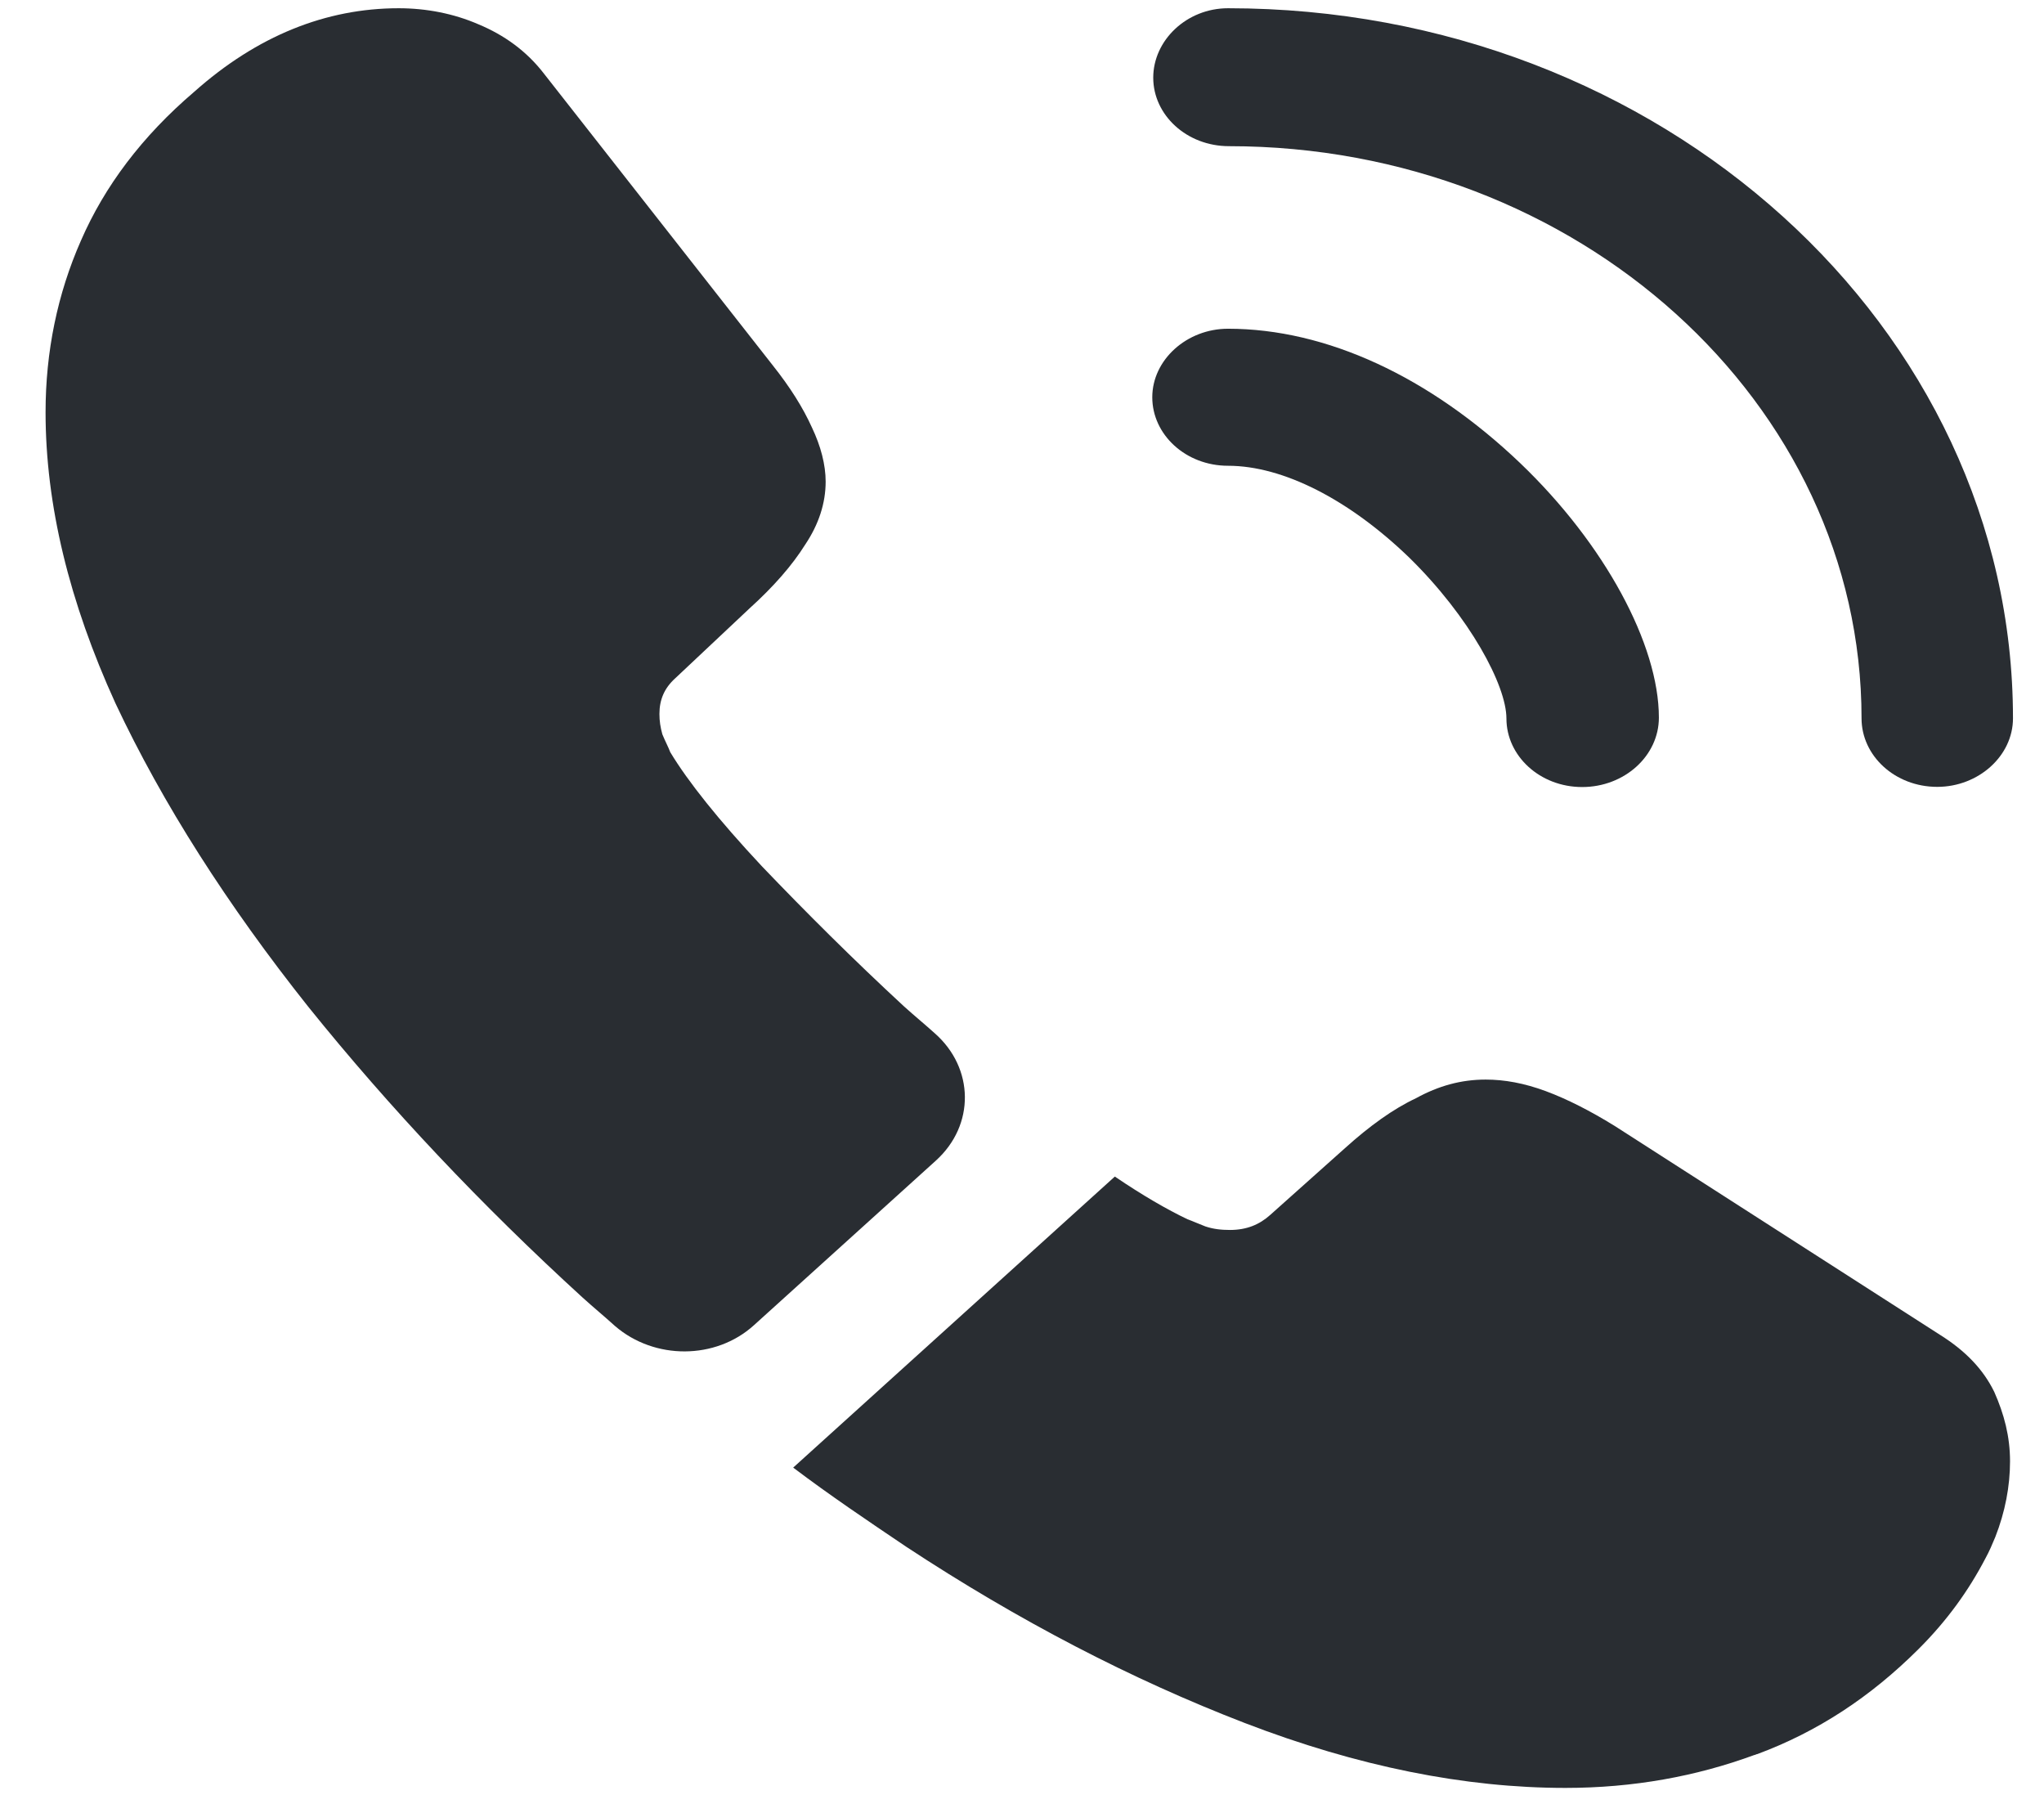
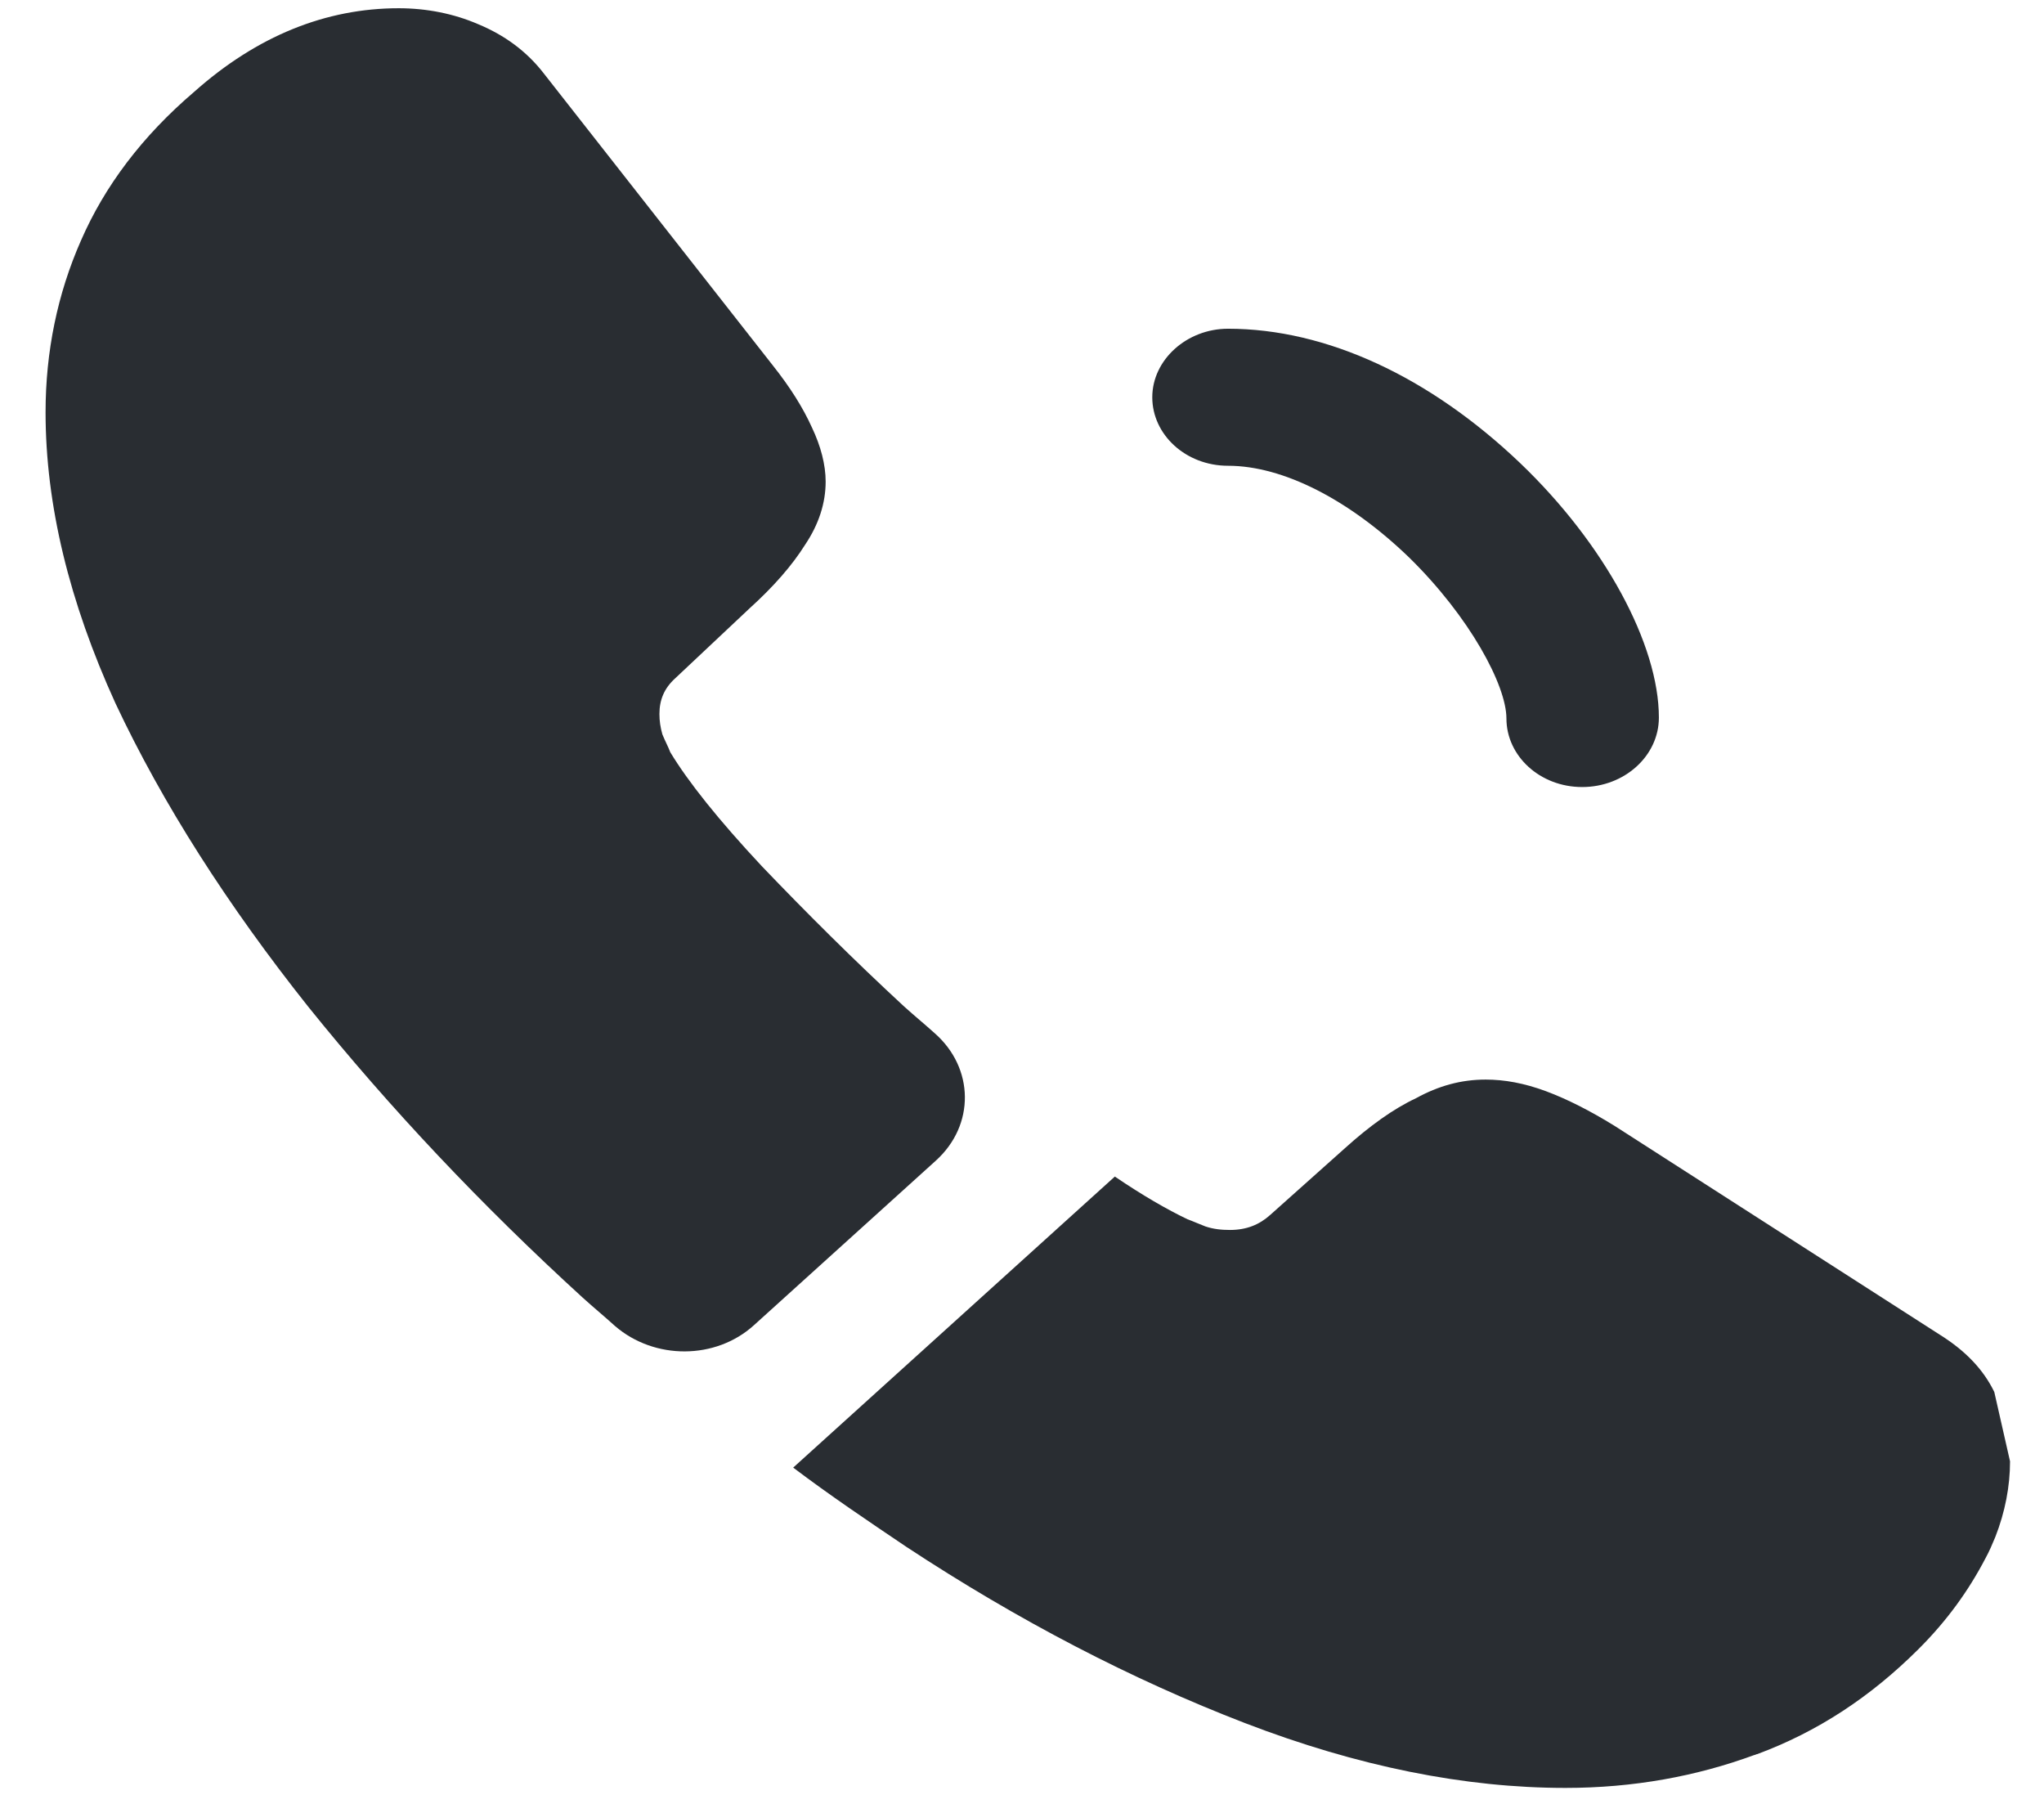
<svg xmlns="http://www.w3.org/2000/svg" width="34" height="30" viewBox="0 0 34 30" fill="none">
  <path d="M26.318 13.089C25.614 13.089 25.058 12.571 25.058 11.949C25.058 11.402 24.452 10.262 23.438 9.27C22.44 8.308 21.343 7.746 20.427 7.746C19.723 7.746 19.167 7.228 19.167 6.607C19.167 5.985 19.74 5.467 20.427 5.467C22.063 5.467 23.781 6.266 25.287 7.702C26.694 9.048 27.594 10.721 27.594 11.934C27.594 12.571 27.021 13.089 26.318 13.089Z" fill="#292D32" />
-   <path d="M32.224 13.086C31.521 13.086 30.965 12.569 30.965 11.947C30.965 6.693 26.236 2.431 20.443 2.431C19.739 2.431 19.183 1.913 19.183 1.292C19.183 0.67 19.739 0.137 20.427 0.137C27.626 0.137 33.484 5.435 33.484 11.947C33.484 12.569 32.912 13.086 32.224 13.086Z" fill="#292D32" />
  <path d="M15.567 19.302L12.54 22.04C11.902 22.617 10.887 22.617 10.233 22.055C10.053 21.892 9.873 21.744 9.693 21.581C8.007 20.042 6.485 18.429 5.127 16.742C3.786 15.055 2.706 13.368 1.92 11.695C1.151 10.008 0.758 8.395 0.758 6.856C0.758 5.85 0.955 4.888 1.347 4C1.74 3.097 2.362 2.268 3.229 1.528C4.276 0.596 5.422 0.137 6.633 0.137C7.091 0.137 7.549 0.226 7.958 0.404C8.384 0.581 8.76 0.848 9.054 1.232L12.851 6.072C13.145 6.442 13.358 6.782 13.505 7.108C13.653 7.418 13.734 7.729 13.734 8.01C13.734 8.366 13.62 8.721 13.391 9.061C13.178 9.401 12.867 9.757 12.474 10.112L11.231 11.281C11.051 11.444 10.969 11.636 10.969 11.873C10.969 11.991 10.985 12.095 11.018 12.213C11.067 12.332 11.116 12.421 11.149 12.509C11.444 12.998 11.951 13.634 12.671 14.404C13.407 15.173 14.193 15.957 15.043 16.742C15.207 16.89 15.387 17.038 15.551 17.186C16.205 17.763 16.222 18.71 15.567 19.302Z" fill="#292D32" />
-   <path d="M33.435 24.303C33.435 24.717 33.353 25.146 33.19 25.561C33.141 25.679 33.091 25.798 33.026 25.916C32.748 26.449 32.388 26.952 31.913 27.425C31.111 28.225 30.228 28.802 29.23 29.172C29.213 29.172 29.197 29.187 29.181 29.187C28.215 29.542 27.168 29.734 26.039 29.734C24.37 29.734 22.586 29.379 20.704 28.654C18.823 27.929 16.941 26.952 15.075 25.724C14.437 25.294 13.799 24.865 13.194 24.407L18.544 19.567C19.003 19.878 19.412 20.115 19.755 20.278C19.837 20.307 19.935 20.352 20.05 20.396C20.181 20.44 20.312 20.455 20.459 20.455C20.737 20.455 20.95 20.366 21.13 20.204L22.373 19.094C22.783 18.724 23.175 18.442 23.552 18.265C23.928 18.058 24.304 17.954 24.713 17.954C25.024 17.954 25.352 18.013 25.712 18.146C26.072 18.28 26.448 18.472 26.857 18.724L32.273 22.201C32.699 22.468 32.993 22.779 33.173 23.149C33.337 23.519 33.435 23.889 33.435 24.303Z" fill="#292D32" />
+   <path d="M33.435 24.303C33.435 24.717 33.353 25.146 33.19 25.561C33.141 25.679 33.091 25.798 33.026 25.916C32.748 26.449 32.388 26.952 31.913 27.425C31.111 28.225 30.228 28.802 29.23 29.172C29.213 29.172 29.197 29.187 29.181 29.187C28.215 29.542 27.168 29.734 26.039 29.734C24.37 29.734 22.586 29.379 20.704 28.654C18.823 27.929 16.941 26.952 15.075 25.724C14.437 25.294 13.799 24.865 13.194 24.407L18.544 19.567C19.003 19.878 19.412 20.115 19.755 20.278C19.837 20.307 19.935 20.352 20.05 20.396C20.181 20.44 20.312 20.455 20.459 20.455C20.737 20.455 20.95 20.366 21.13 20.204L22.373 19.094C22.783 18.724 23.175 18.442 23.552 18.265C23.928 18.058 24.304 17.954 24.713 17.954C25.024 17.954 25.352 18.013 25.712 18.146C26.072 18.28 26.448 18.472 26.857 18.724L32.273 22.201C32.699 22.468 32.993 22.779 33.173 23.149Z" fill="#292D32" />
</svg>